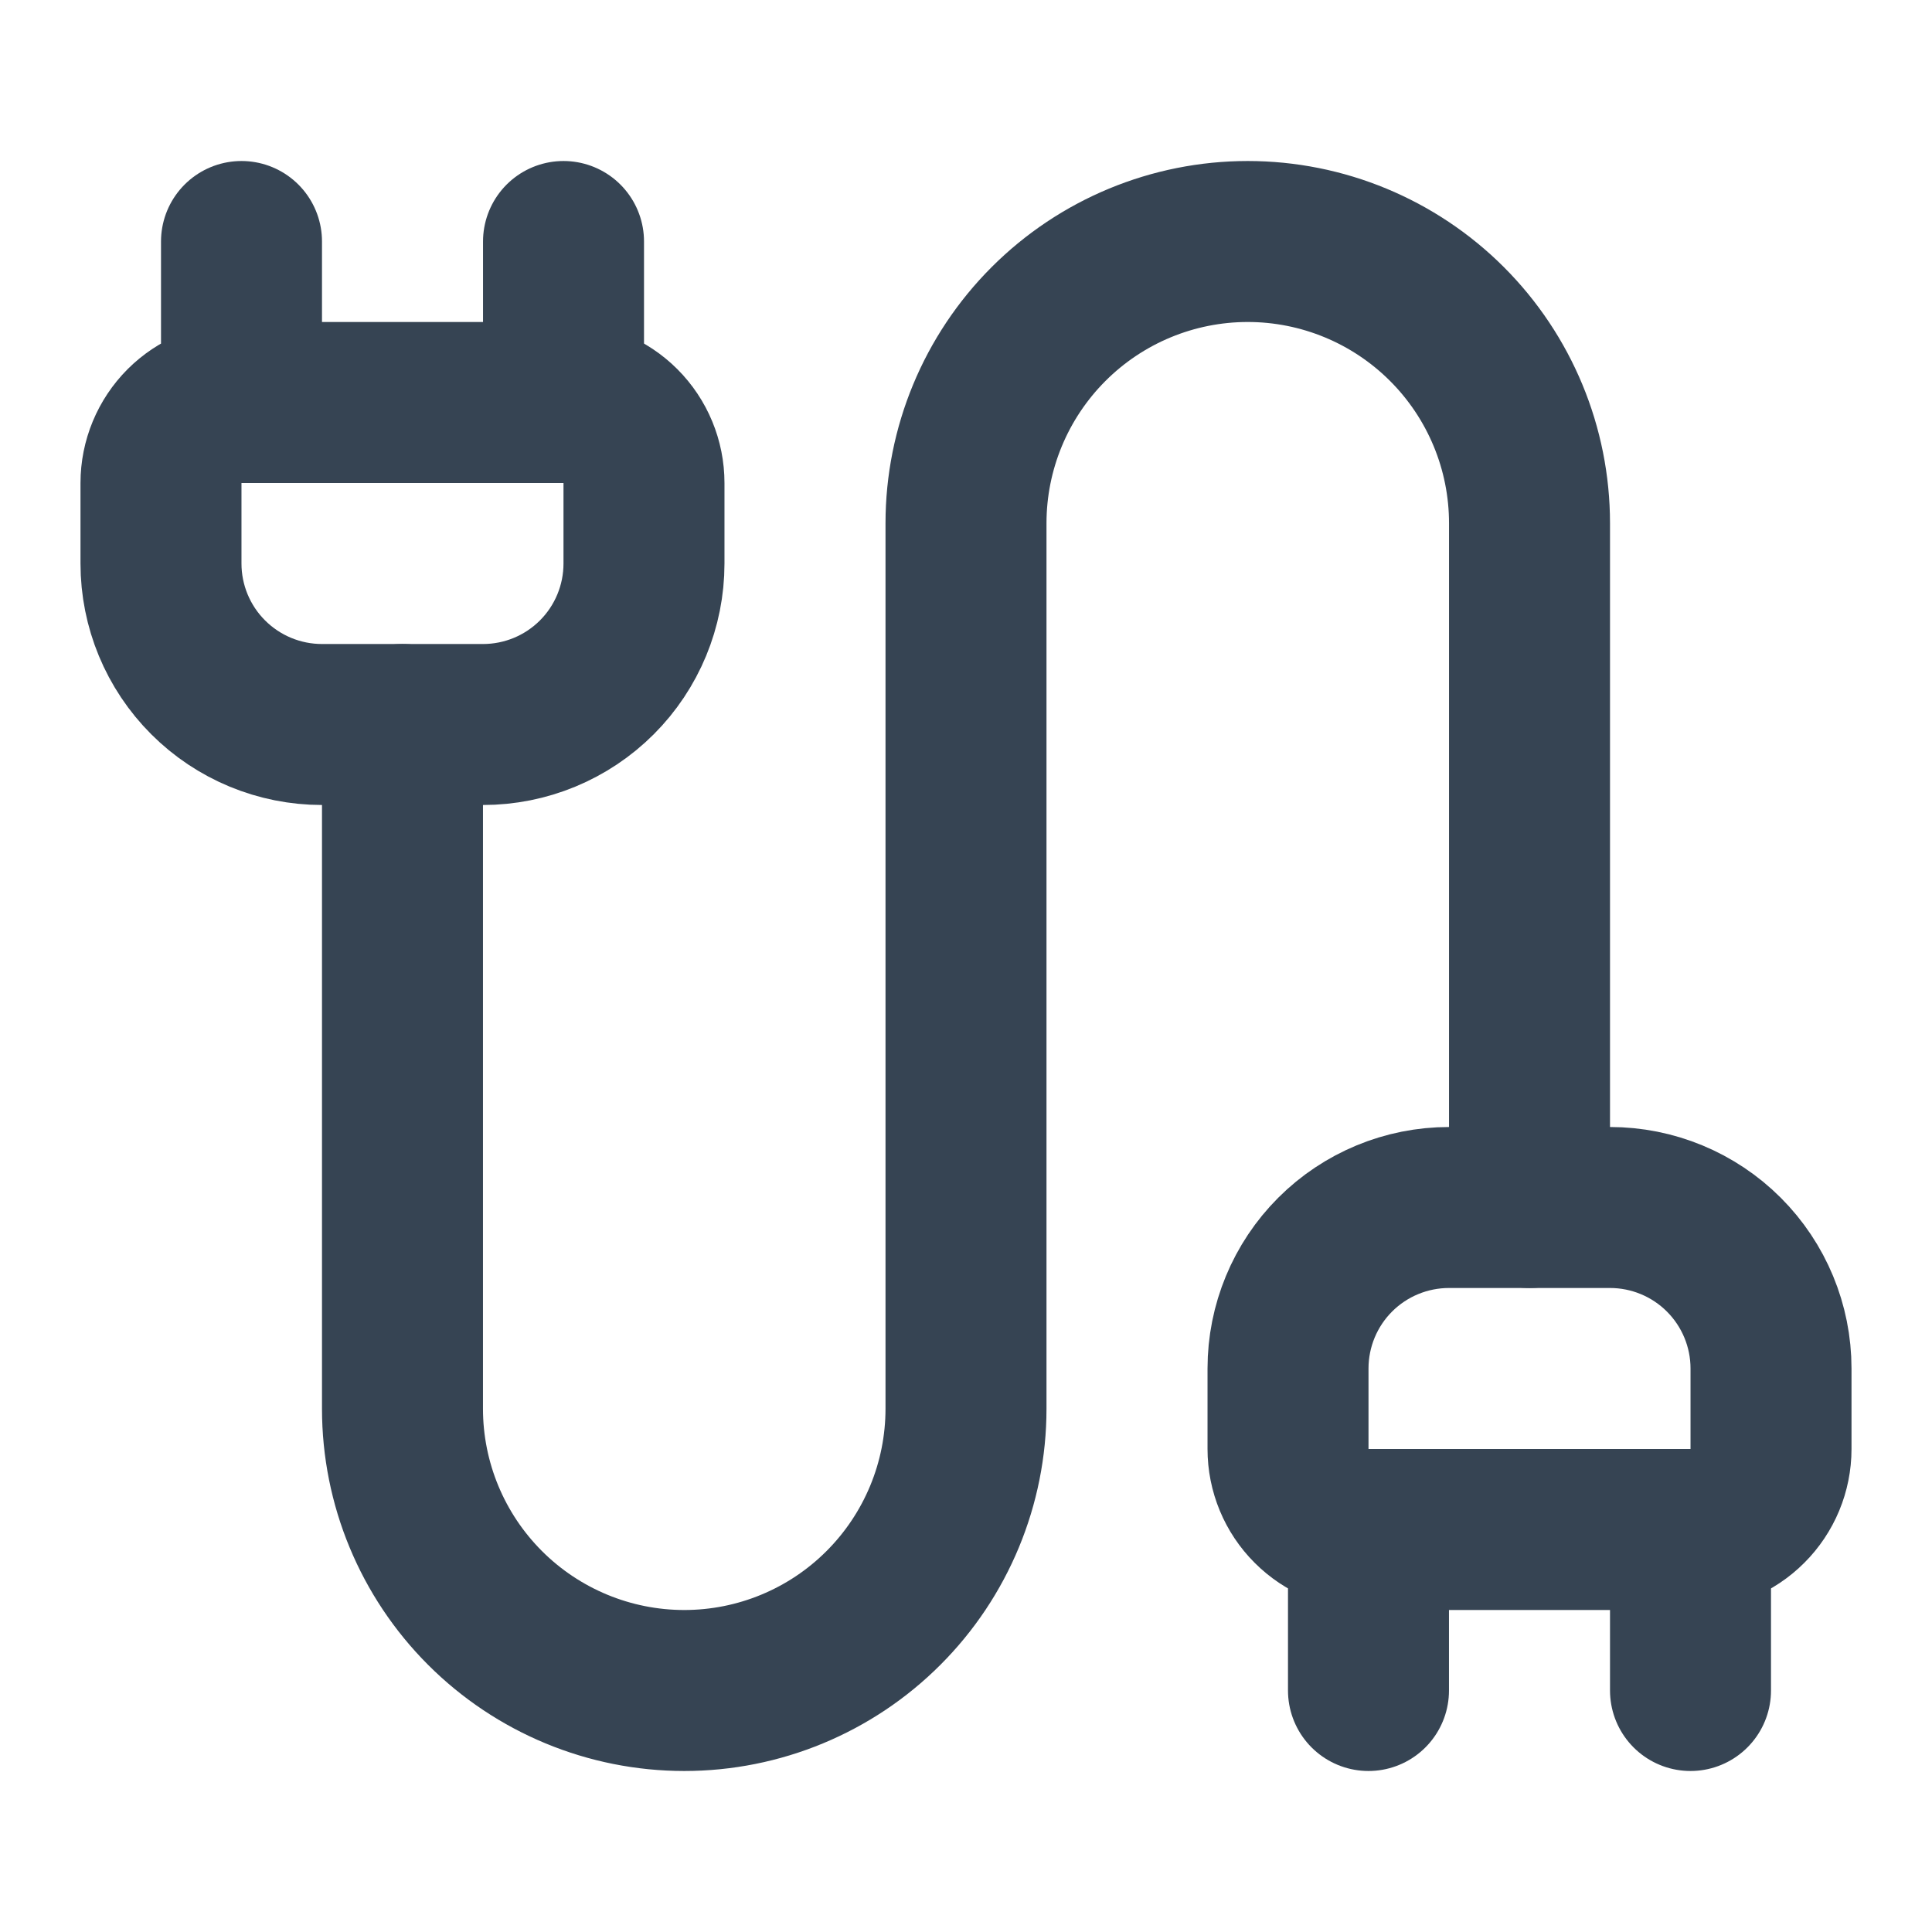
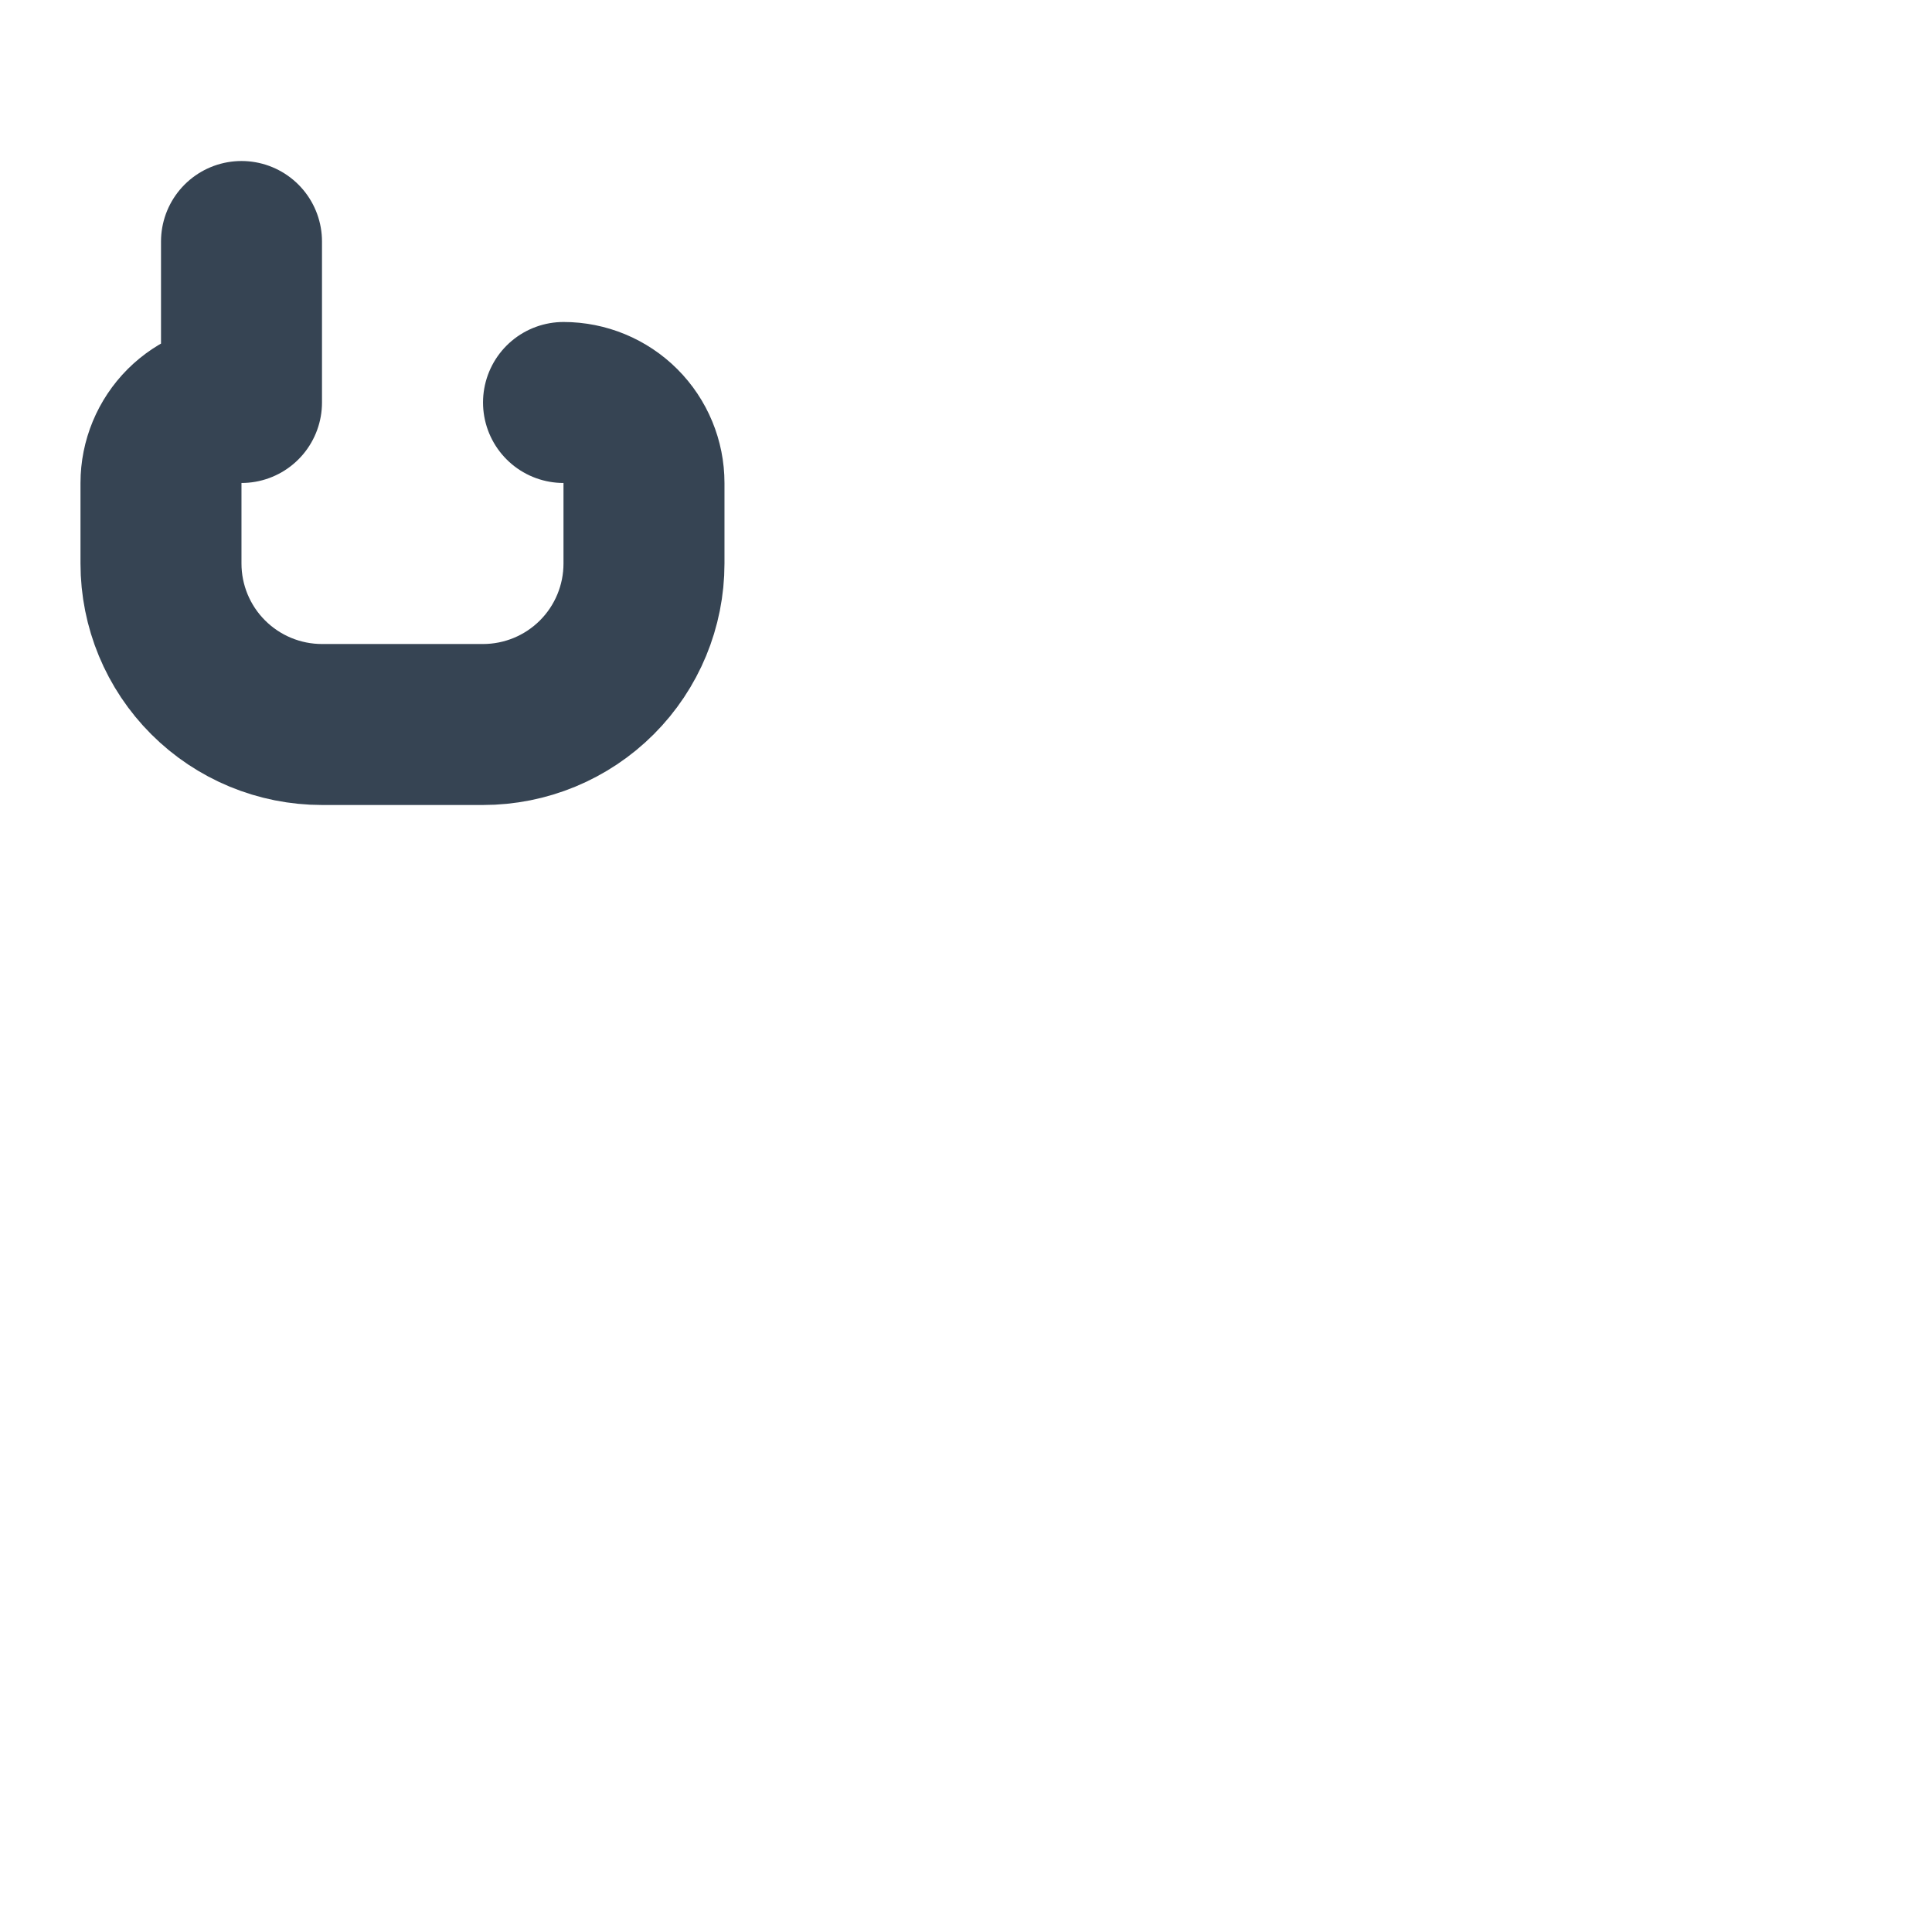
<svg xmlns="http://www.w3.org/2000/svg" width="40" height="40" viewBox="0 0 40 40" fill="none">
-   <path d="M28.333 35V31.667C27.891 31.667 27.467 31.491 27.155 31.178C26.842 30.866 26.667 30.442 26.667 30V28.333C26.667 27.449 27.018 26.601 27.643 25.976C28.268 25.351 29.116 25 30 25H33.333C34.217 25 35.065 25.351 35.69 25.976C36.315 26.601 36.667 27.449 36.667 28.333V30C36.667 30.442 36.491 30.866 36.178 31.178C35.866 31.491 35.442 31.667 35 31.667" stroke="#364453" stroke-width="3.333" stroke-linecap="round" stroke-linejoin="round" />
-   <path d="M31.667 25V10.833C31.667 9.286 31.052 7.803 29.958 6.709C28.864 5.615 27.38 5 25.833 5C24.286 5 22.802 5.615 21.709 6.709C20.615 7.803 20 9.286 20 10.833V29.167C20 30.714 19.385 32.197 18.291 33.291C17.198 34.385 15.714 35 14.167 35C12.62 35 11.136 34.385 10.042 33.291C8.948 32.197 8.333 30.714 8.333 29.167V15M35 35V31.667H28.333M5 8.333H11.667V5" stroke="#364453" stroke-width="3.333" stroke-linecap="round" stroke-linejoin="round" />
  <path d="M11.667 8.333C12.109 8.333 12.533 8.509 12.845 8.821C13.158 9.134 13.333 9.558 13.333 10V11.667C13.333 12.551 12.982 13.399 12.357 14.024C11.732 14.649 10.884 15 10 15H6.667C5.783 15 4.935 14.649 4.31 14.024C3.684 13.399 3.333 12.551 3.333 11.667V10C3.333 9.558 3.509 9.134 3.821 8.821C4.134 8.509 4.558 8.333 5 8.333V5" stroke="#364453" stroke-width="3.333" stroke-linecap="round" stroke-linejoin="round" />
</svg>